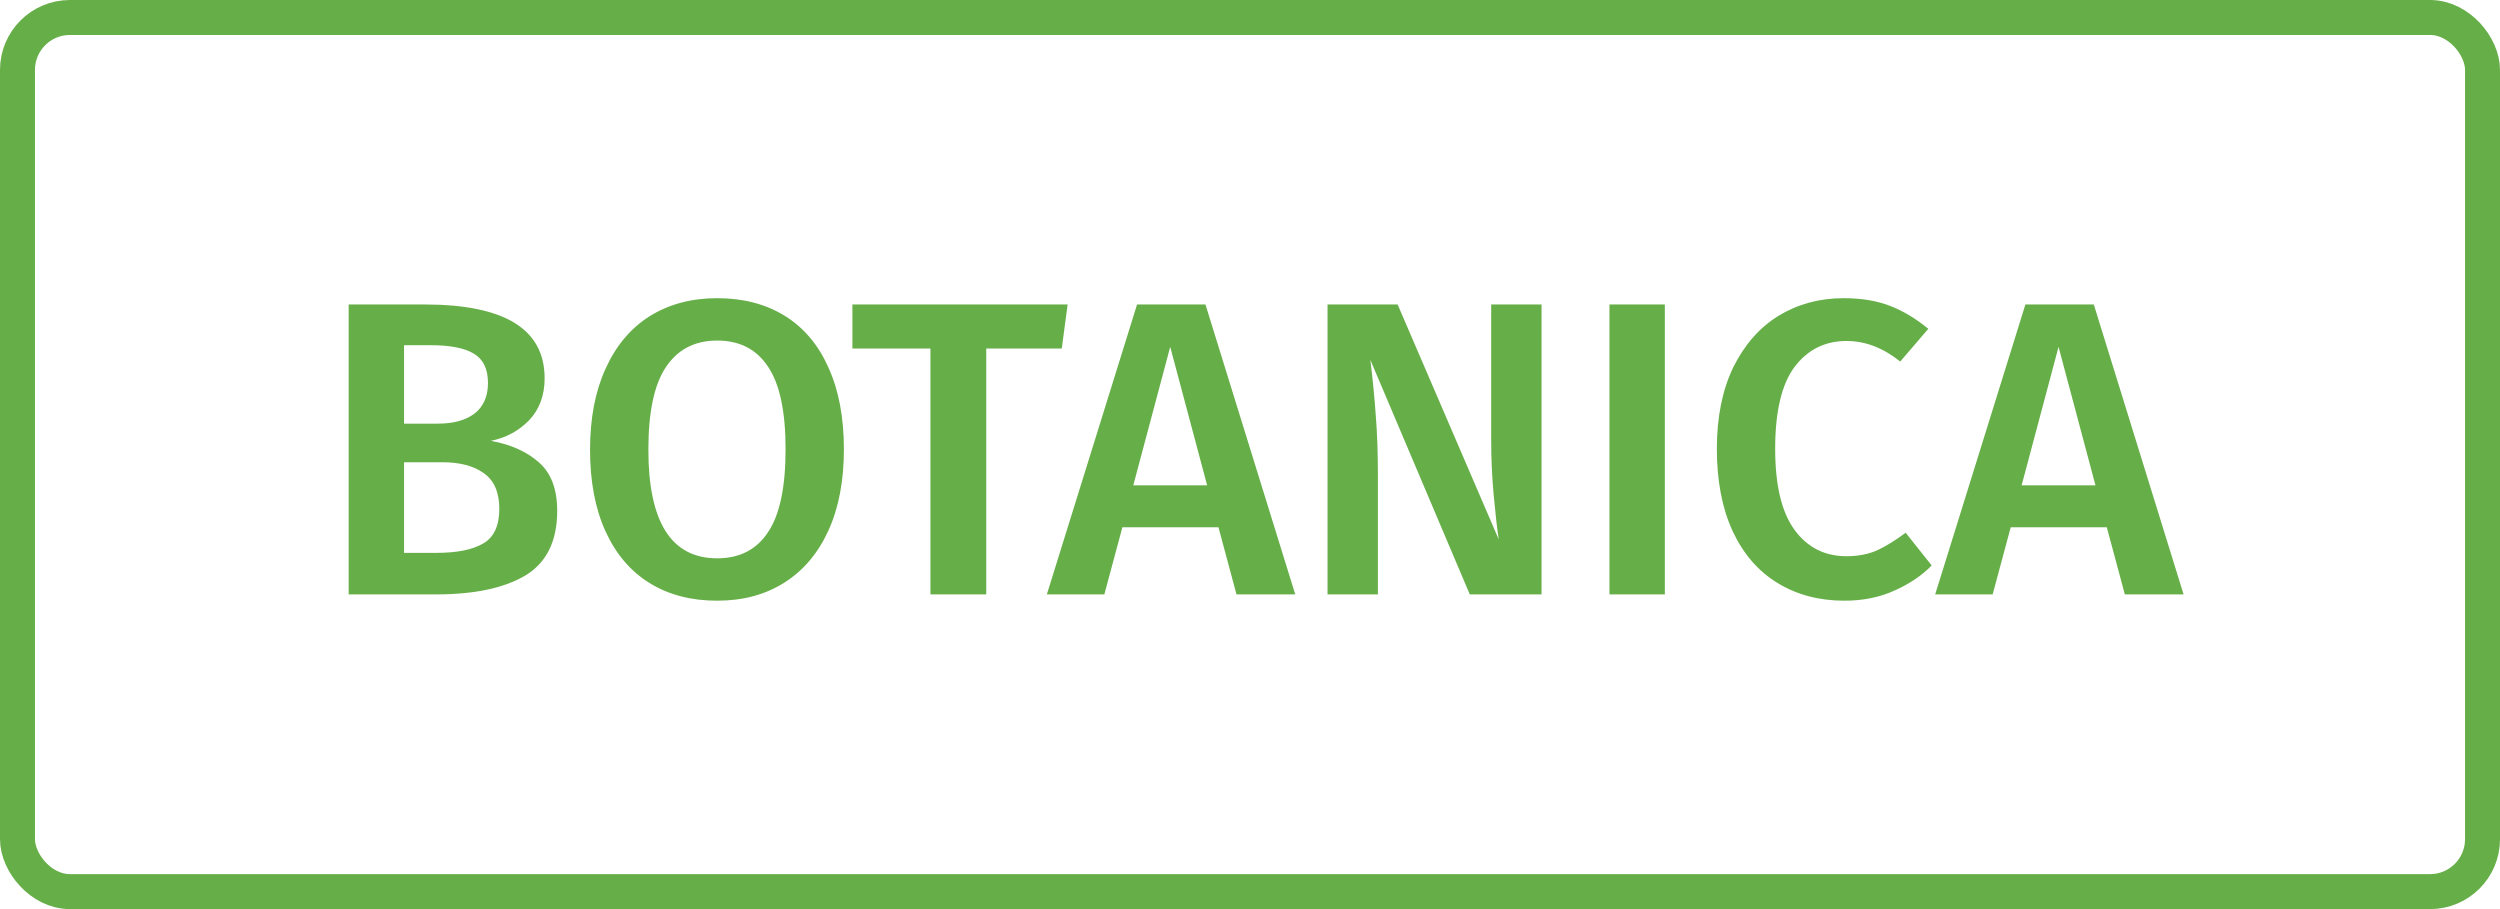
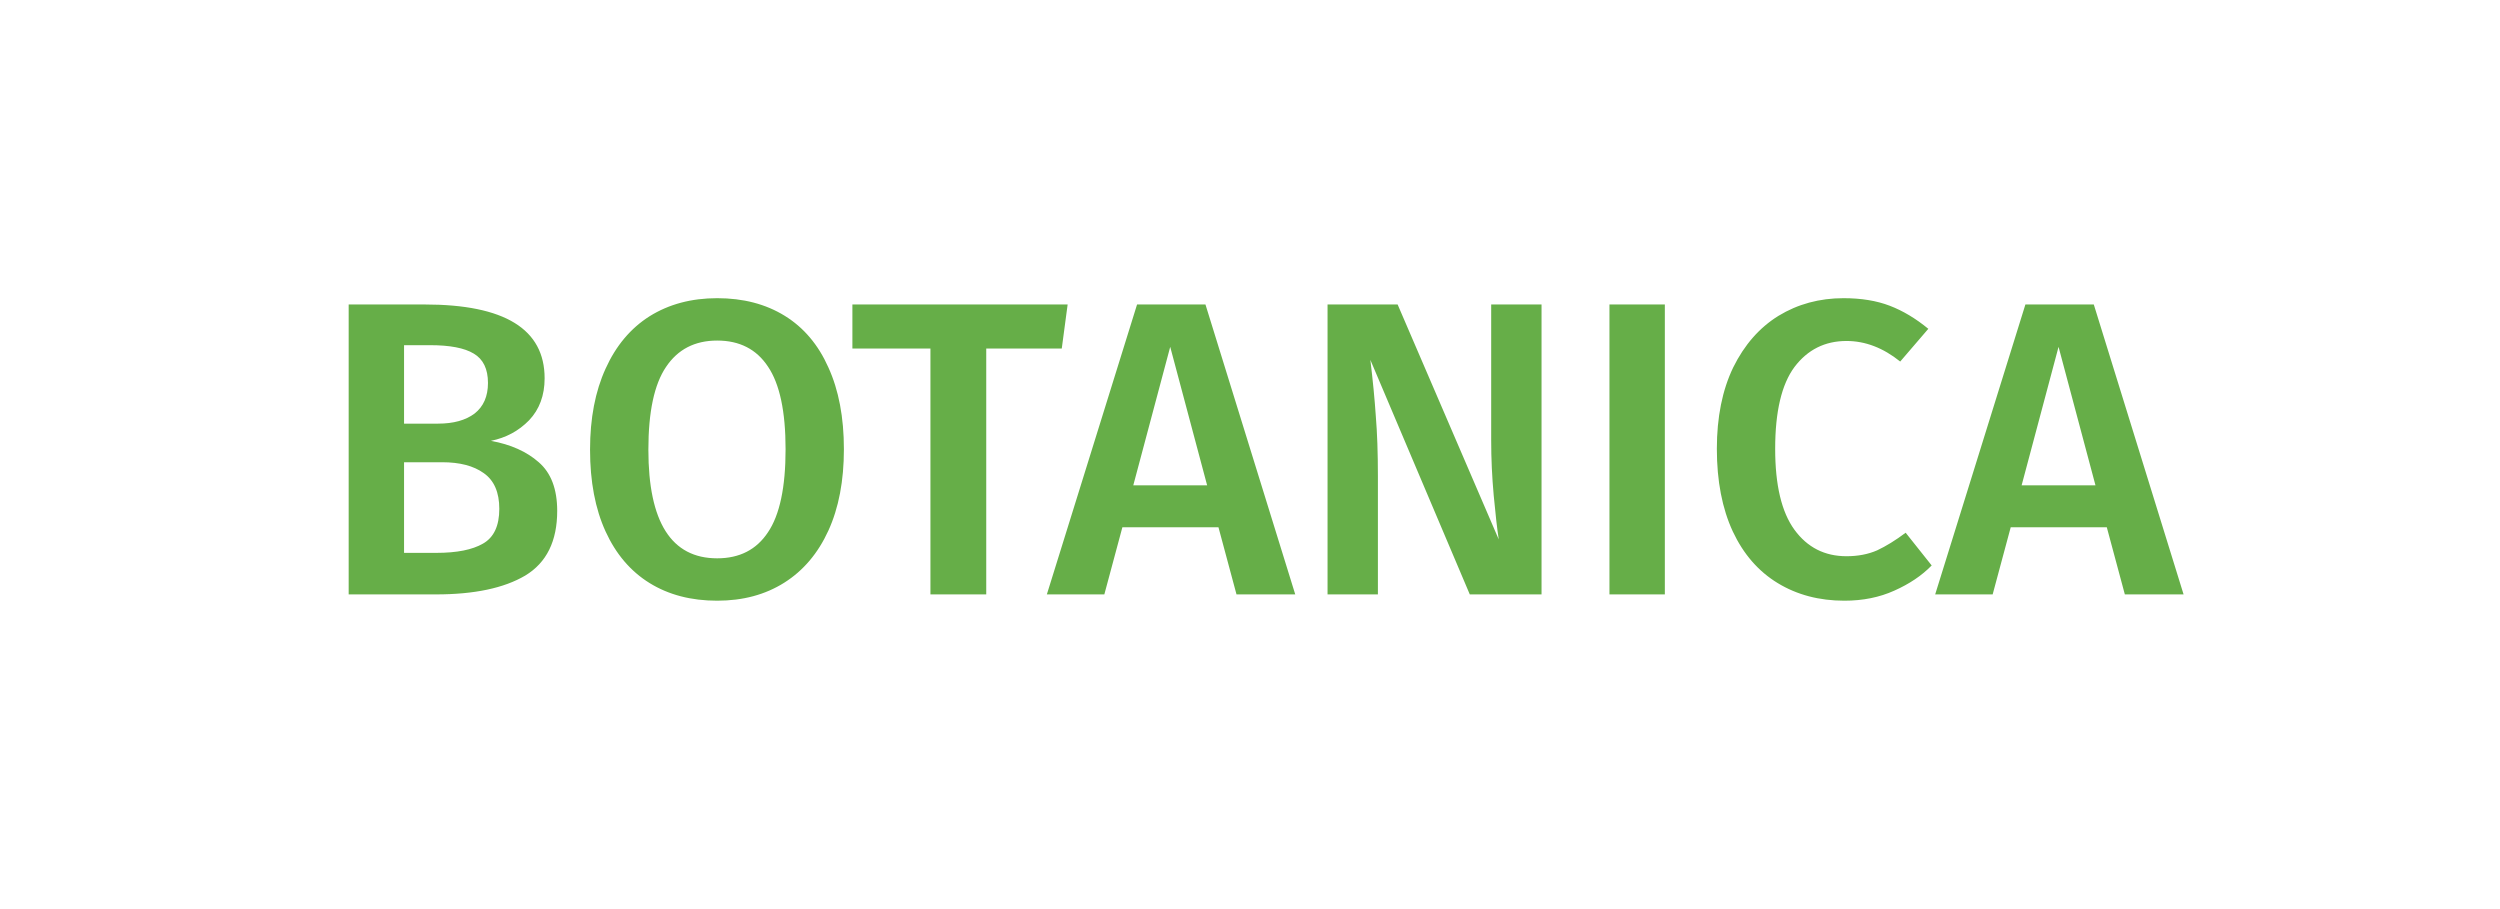
<svg xmlns="http://www.w3.org/2000/svg" width="143" height="52" viewBox="0 0 143 52" fill="none">
  <path d="M28.08 25.216C29.216 25.424 30.128 25.832 30.816 26.44C31.52 27.048 31.872 27.976 31.872 29.224C31.872 30.952 31.264 32.184 30.048 32.92C28.832 33.64 27.128 34 24.936 34H19.944V17.416H24.288C28.864 17.416 31.152 18.824 31.152 21.64C31.152 22.616 30.856 23.416 30.264 24.04C29.672 24.648 28.944 25.04 28.08 25.216ZM23.112 19.744V24.232H25.056C25.936 24.232 26.632 24.04 27.144 23.656C27.656 23.256 27.912 22.672 27.912 21.904C27.912 21.104 27.64 20.544 27.096 20.224C26.568 19.904 25.736 19.744 24.6 19.744H23.112ZM24.96 31.624C26.128 31.624 27.016 31.448 27.624 31.096C28.248 30.744 28.56 30.08 28.56 29.104C28.56 28.16 28.264 27.48 27.672 27.064C27.096 26.648 26.304 26.44 25.296 26.44H23.112V31.624H24.96ZM41.023 17.056C42.511 17.056 43.799 17.392 44.887 18.064C45.975 18.736 46.807 19.72 47.383 21.016C47.975 22.312 48.271 23.872 48.271 25.696C48.271 27.504 47.975 29.056 47.383 30.352C46.791 31.648 45.951 32.64 44.863 33.328C43.775 34.016 42.495 34.36 41.023 34.36C39.535 34.36 38.247 34.024 37.159 33.352C36.071 32.68 35.231 31.696 34.639 30.4C34.047 29.104 33.751 27.544 33.751 25.72C33.751 23.928 34.047 22.384 34.639 21.088C35.231 19.776 36.071 18.776 37.159 18.088C38.263 17.4 39.551 17.056 41.023 17.056ZM41.023 19.48C39.743 19.48 38.767 19.984 38.095 20.992C37.423 21.984 37.087 23.56 37.087 25.72C37.087 29.864 38.399 31.936 41.023 31.936C42.303 31.936 43.271 31.44 43.927 30.448C44.599 29.456 44.935 27.872 44.935 25.696C44.935 23.536 44.599 21.96 43.927 20.968C43.271 19.976 42.303 19.48 41.023 19.48ZM61.069 17.416L60.733 19.936H56.413V34H53.221V19.936H48.757V17.416H61.069ZM70.728 34L69.696 30.16H64.2L63.168 34H59.88L65.04 17.416H68.952L74.088 34H70.728ZM64.824 27.76H69.048L66.936 19.84L64.824 27.76ZM88.176 34H84.072L78.384 20.584C78.528 21.768 78.632 22.84 78.696 23.8C78.776 24.76 78.816 25.904 78.816 27.232V34H75.936V17.416H79.944L85.728 30.856C85.632 30.216 85.536 29.376 85.44 28.336C85.344 27.28 85.296 26.232 85.296 25.192V17.416H88.176V34ZM95.229 17.416V34H92.061V17.416H95.229ZM105.452 17.056C106.46 17.056 107.34 17.2 108.092 17.488C108.844 17.776 109.58 18.216 110.3 18.808L108.692 20.68C107.716 19.896 106.692 19.504 105.62 19.504C104.388 19.504 103.396 20 102.644 20.992C101.908 21.984 101.54 23.544 101.54 25.672C101.54 27.752 101.908 29.296 102.644 30.304C103.38 31.312 104.372 31.816 105.62 31.816C106.276 31.816 106.86 31.704 107.372 31.48C107.884 31.24 108.428 30.904 109.004 30.472L110.492 32.344C109.932 32.92 109.22 33.4 108.356 33.784C107.508 34.168 106.556 34.36 105.5 34.36C104.06 34.36 102.788 34.024 101.684 33.352C100.58 32.68 99.724 31.696 99.116 30.4C98.508 29.088 98.204 27.512 98.204 25.672C98.204 23.864 98.516 22.312 99.14 21.016C99.78 19.72 100.644 18.736 101.732 18.064C102.836 17.392 104.076 17.056 105.452 17.056ZM121.541 34L120.509 30.16H115.013L113.98 34H110.692L115.853 17.416H119.765L124.901 34H121.541ZM115.637 27.76H119.861L117.749 19.84L115.637 27.76Z" fill="#66AE48" />
-   <rect x="1" y="1" width="141" height="50" rx="3" stroke="#66AE48" stroke-width="2" />
</svg>